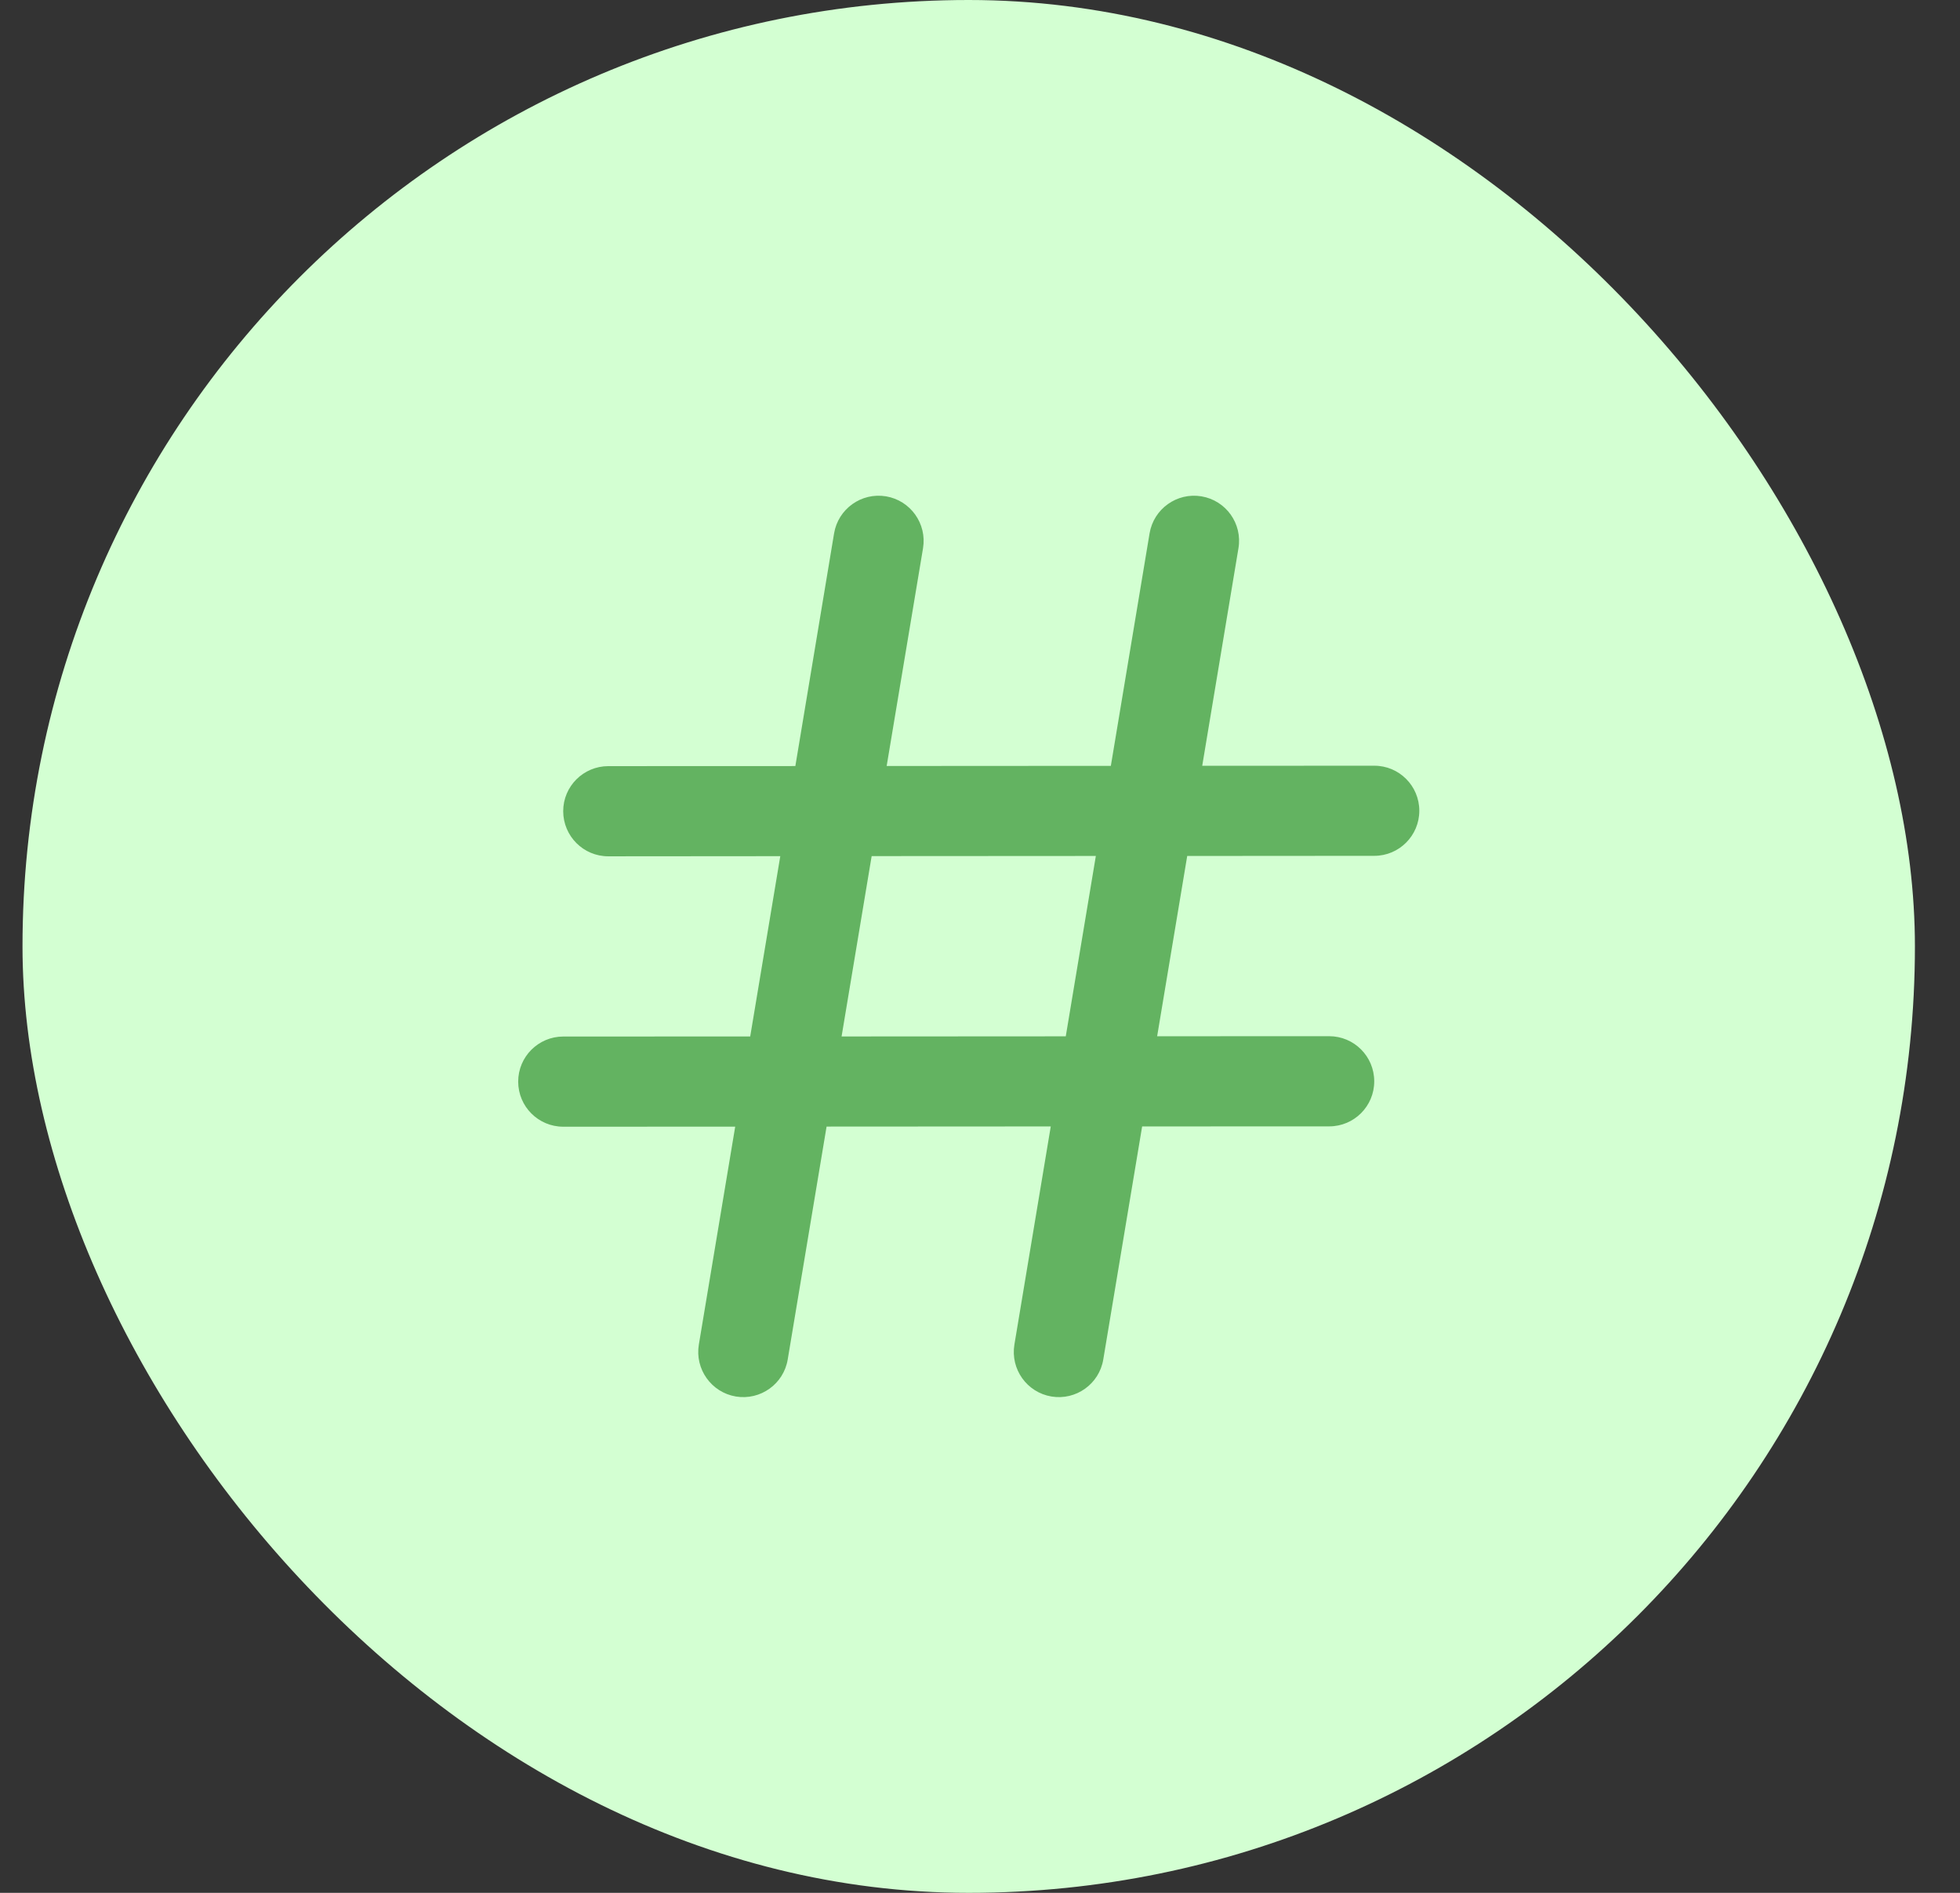
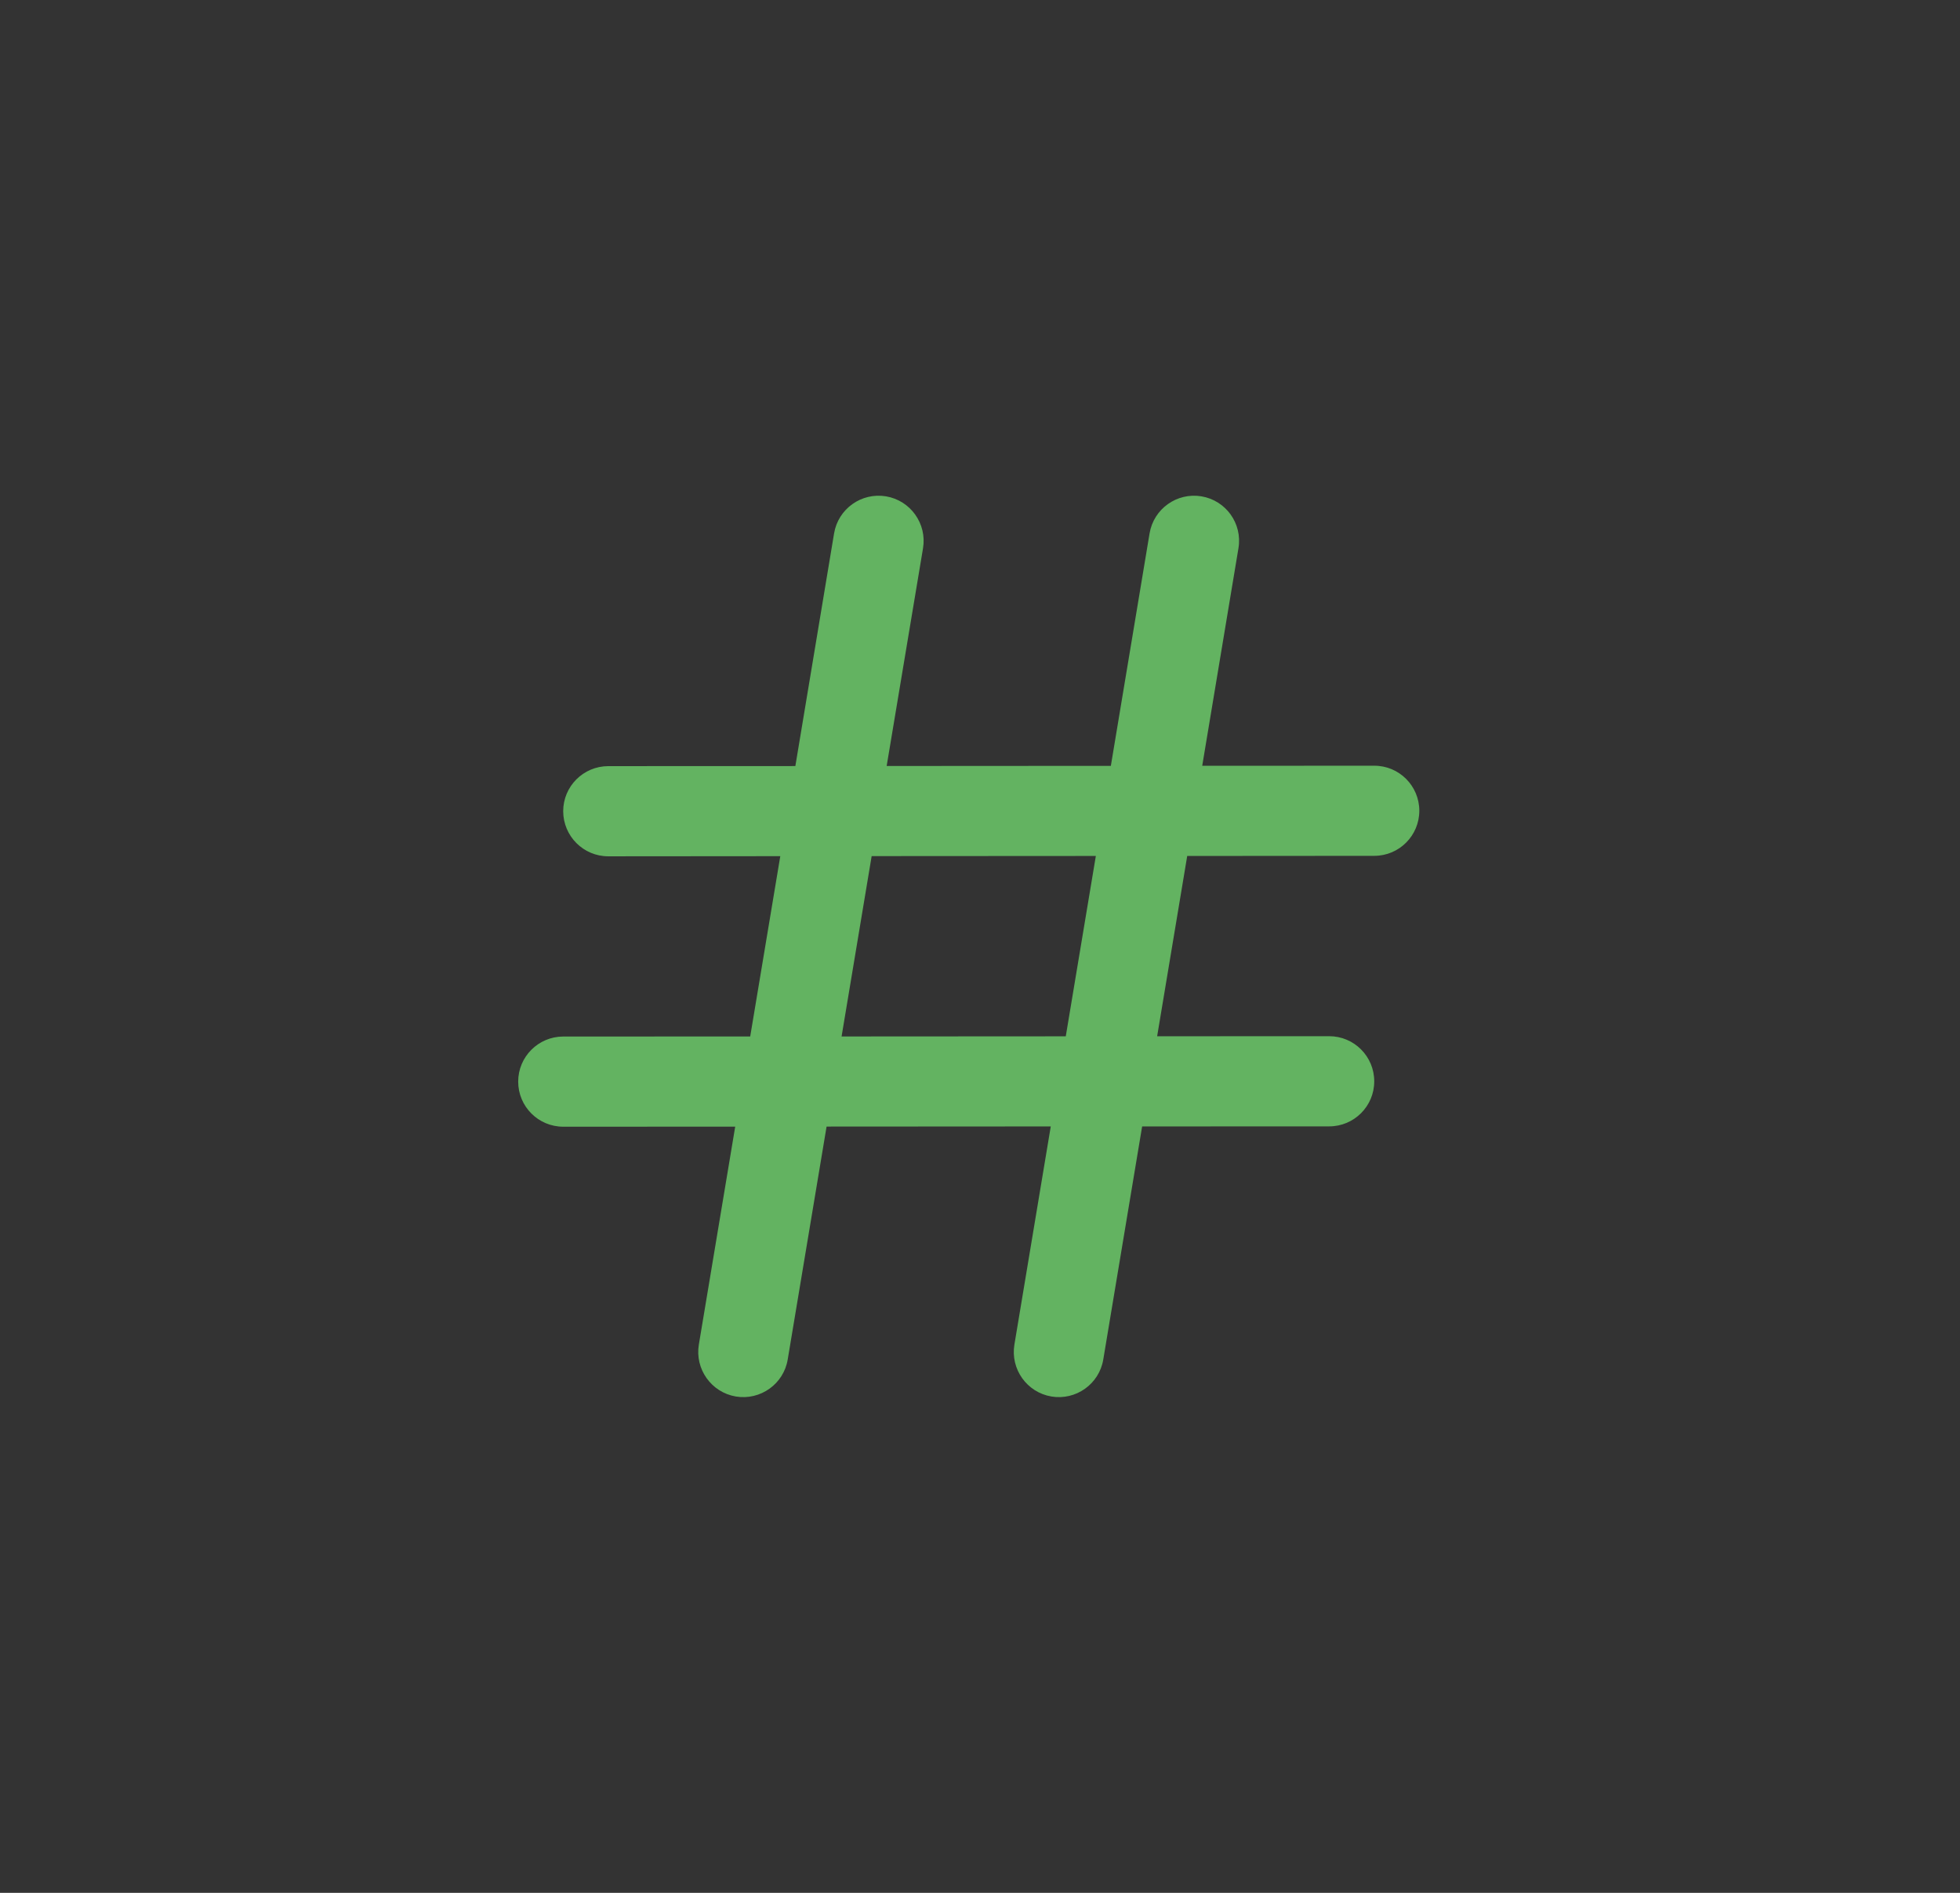
<svg xmlns="http://www.w3.org/2000/svg" width="29" height="28" viewBox="0 0 29 28" fill="none">
  <rect x="0" y="0" width="29" height="28" fill="#333333" stroke="none" />
-   <rect x="0.333" width="28" height="28" rx="14" fill="#D3FFD2" />
  <path d="M13.657 8.11C13.717 7.747 13.472 7.403 13.109 7.342C12.745 7.282 12.402 7.527 12.341 7.89L11.768 11.332L9 11.333C8.631 11.334 8.333 11.632 8.333 12C8.334 12.369 8.632 12.667 9 12.667L11.545 12.665L11.1 15.332L8.333 15.333C7.965 15.334 7.667 15.632 7.667 16C7.667 16.369 7.966 16.667 8.334 16.667L10.878 16.666L10.34 19.89C10.28 20.253 10.525 20.597 10.888 20.658C11.251 20.718 11.595 20.473 11.655 20.11L12.23 16.665L15.547 16.663L15.009 19.89C14.949 20.254 15.194 20.597 15.557 20.658C15.92 20.718 16.264 20.473 16.324 20.11L16.899 16.663L19.667 16.662C20.035 16.662 20.334 16.363 20.333 15.995C20.333 15.627 20.035 15.328 19.666 15.328L17.121 15.329L17.566 12.662L20.334 12.66C20.702 12.66 21 12.361 21 11.993C21 11.625 20.701 11.326 20.333 11.327L17.788 11.328L18.324 8.11C18.385 7.746 18.14 7.403 17.776 7.342C17.413 7.282 17.07 7.527 17.009 7.89L16.436 11.329L13.119 11.331L13.657 8.11ZM12.897 12.664L16.214 12.662L15.769 15.33L12.452 15.332L12.897 12.664Z" fill="#63B361" />
</svg>